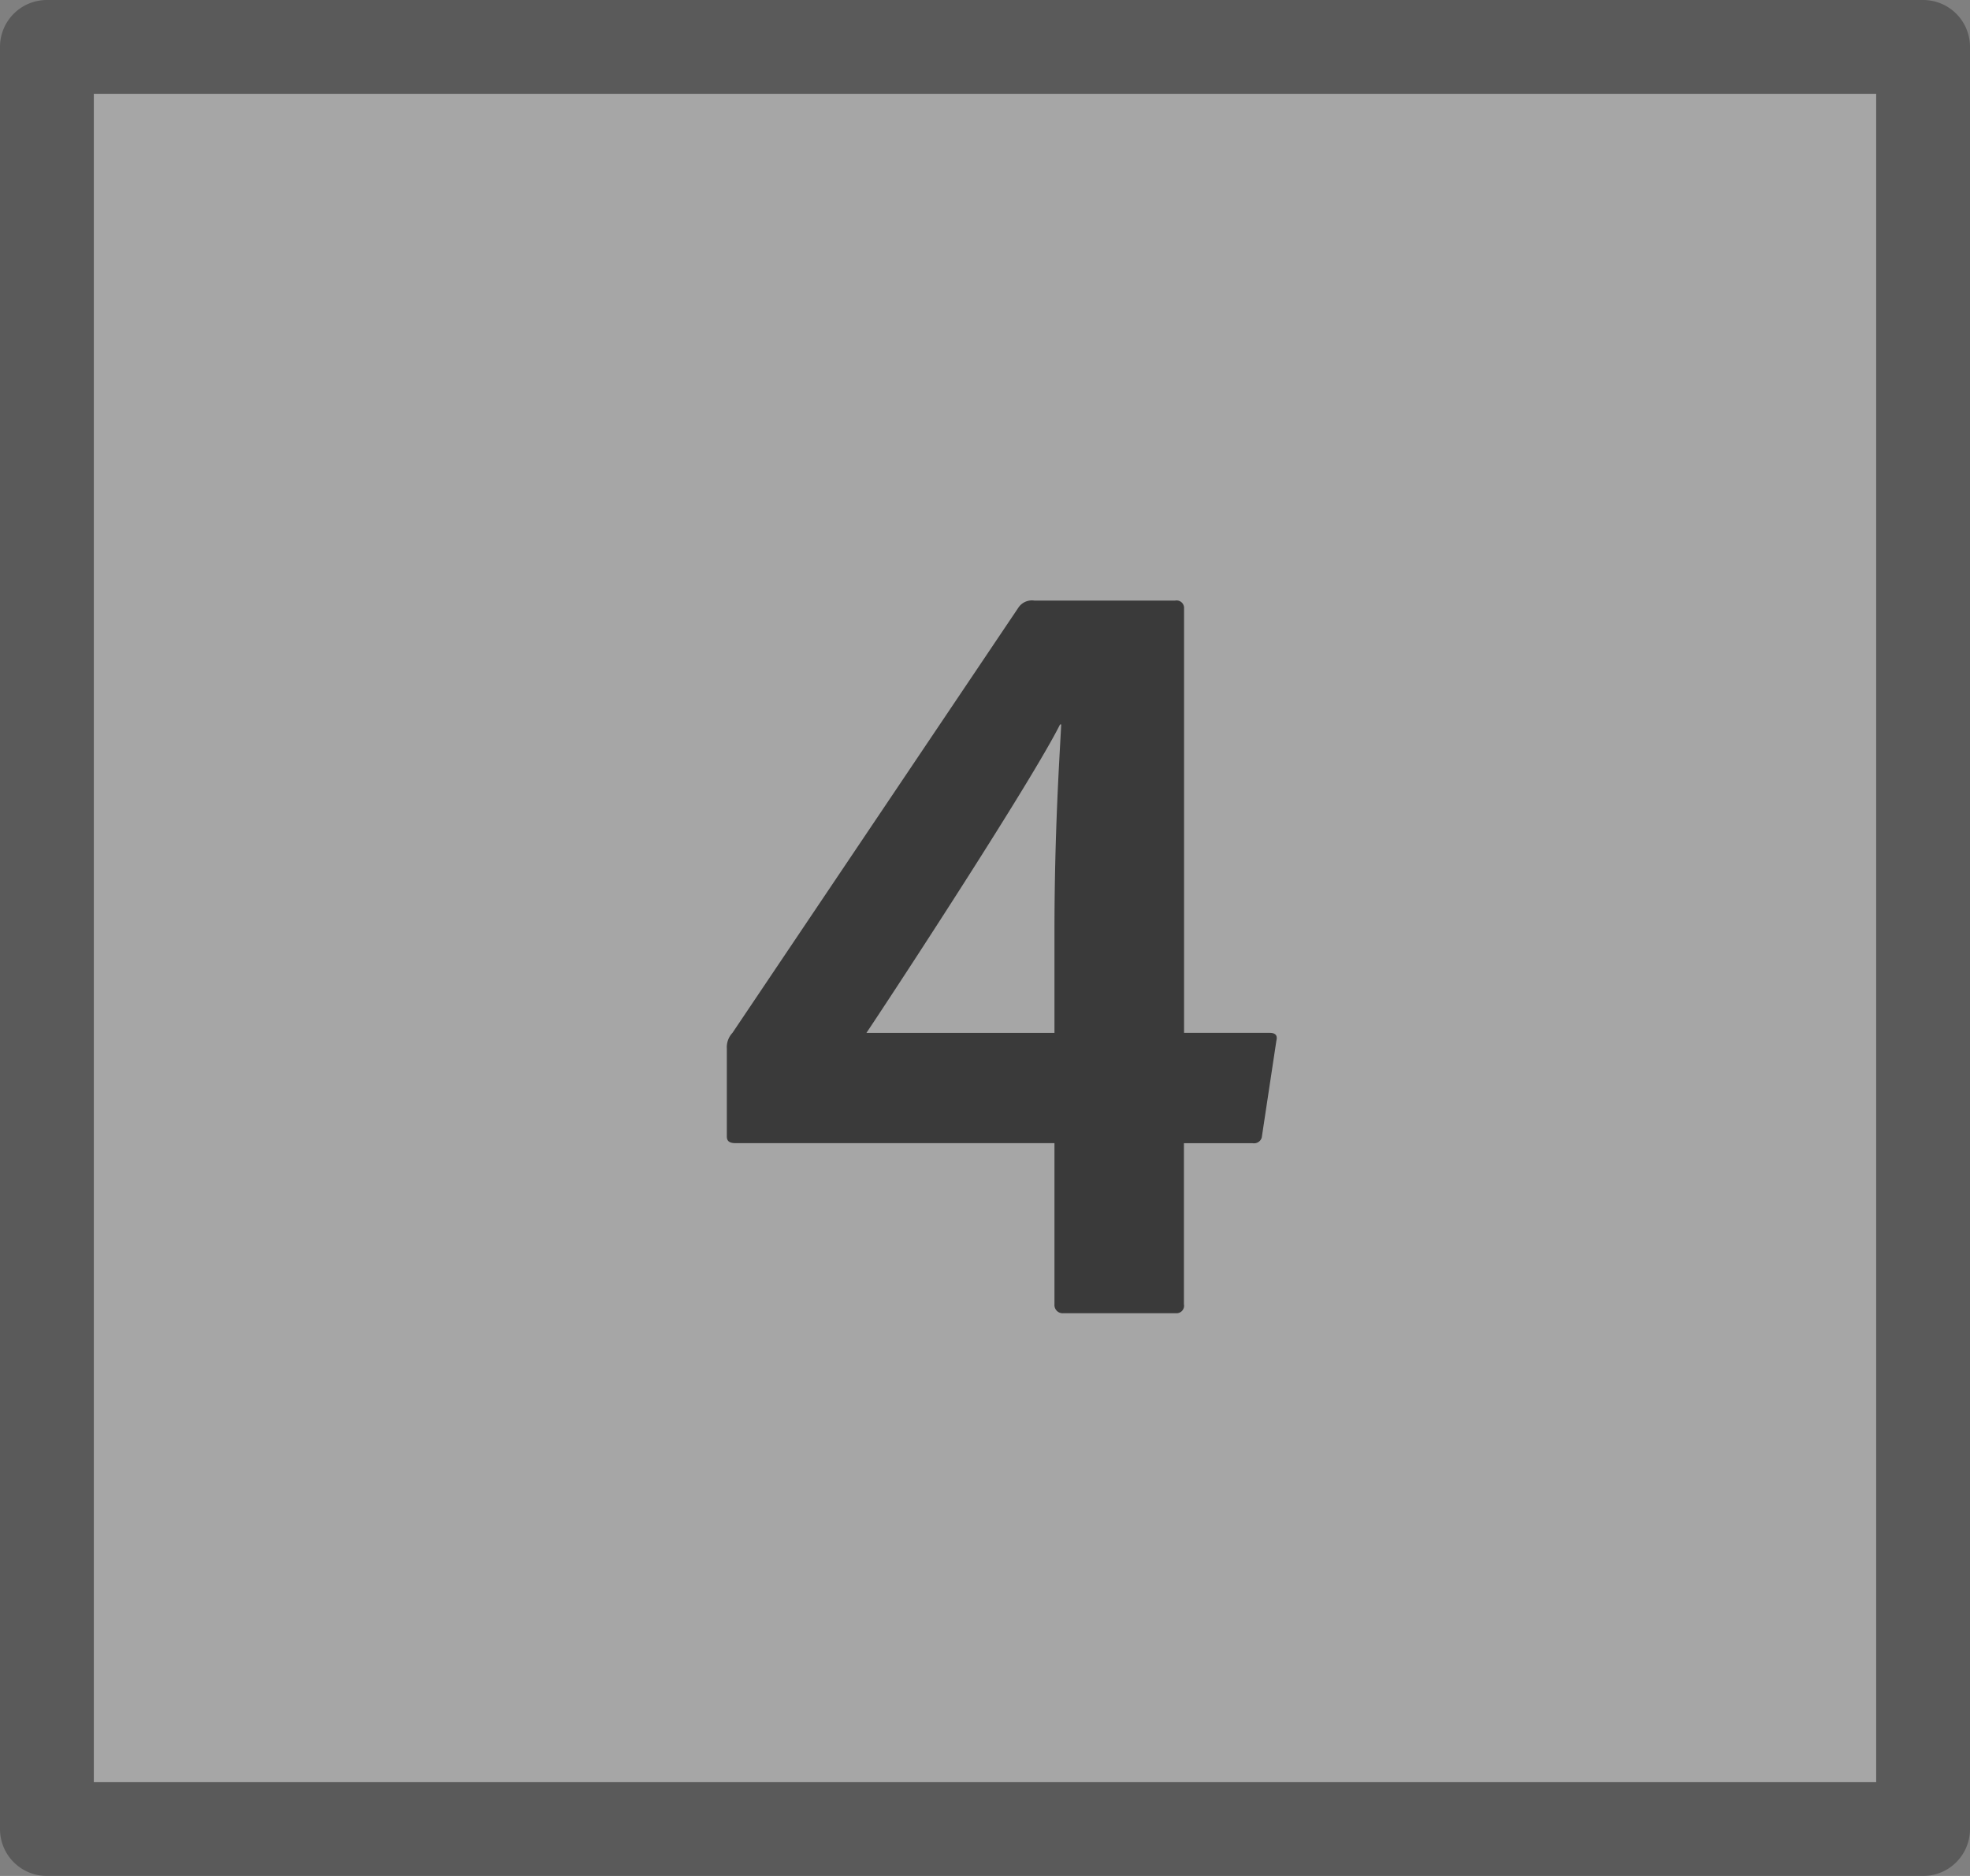
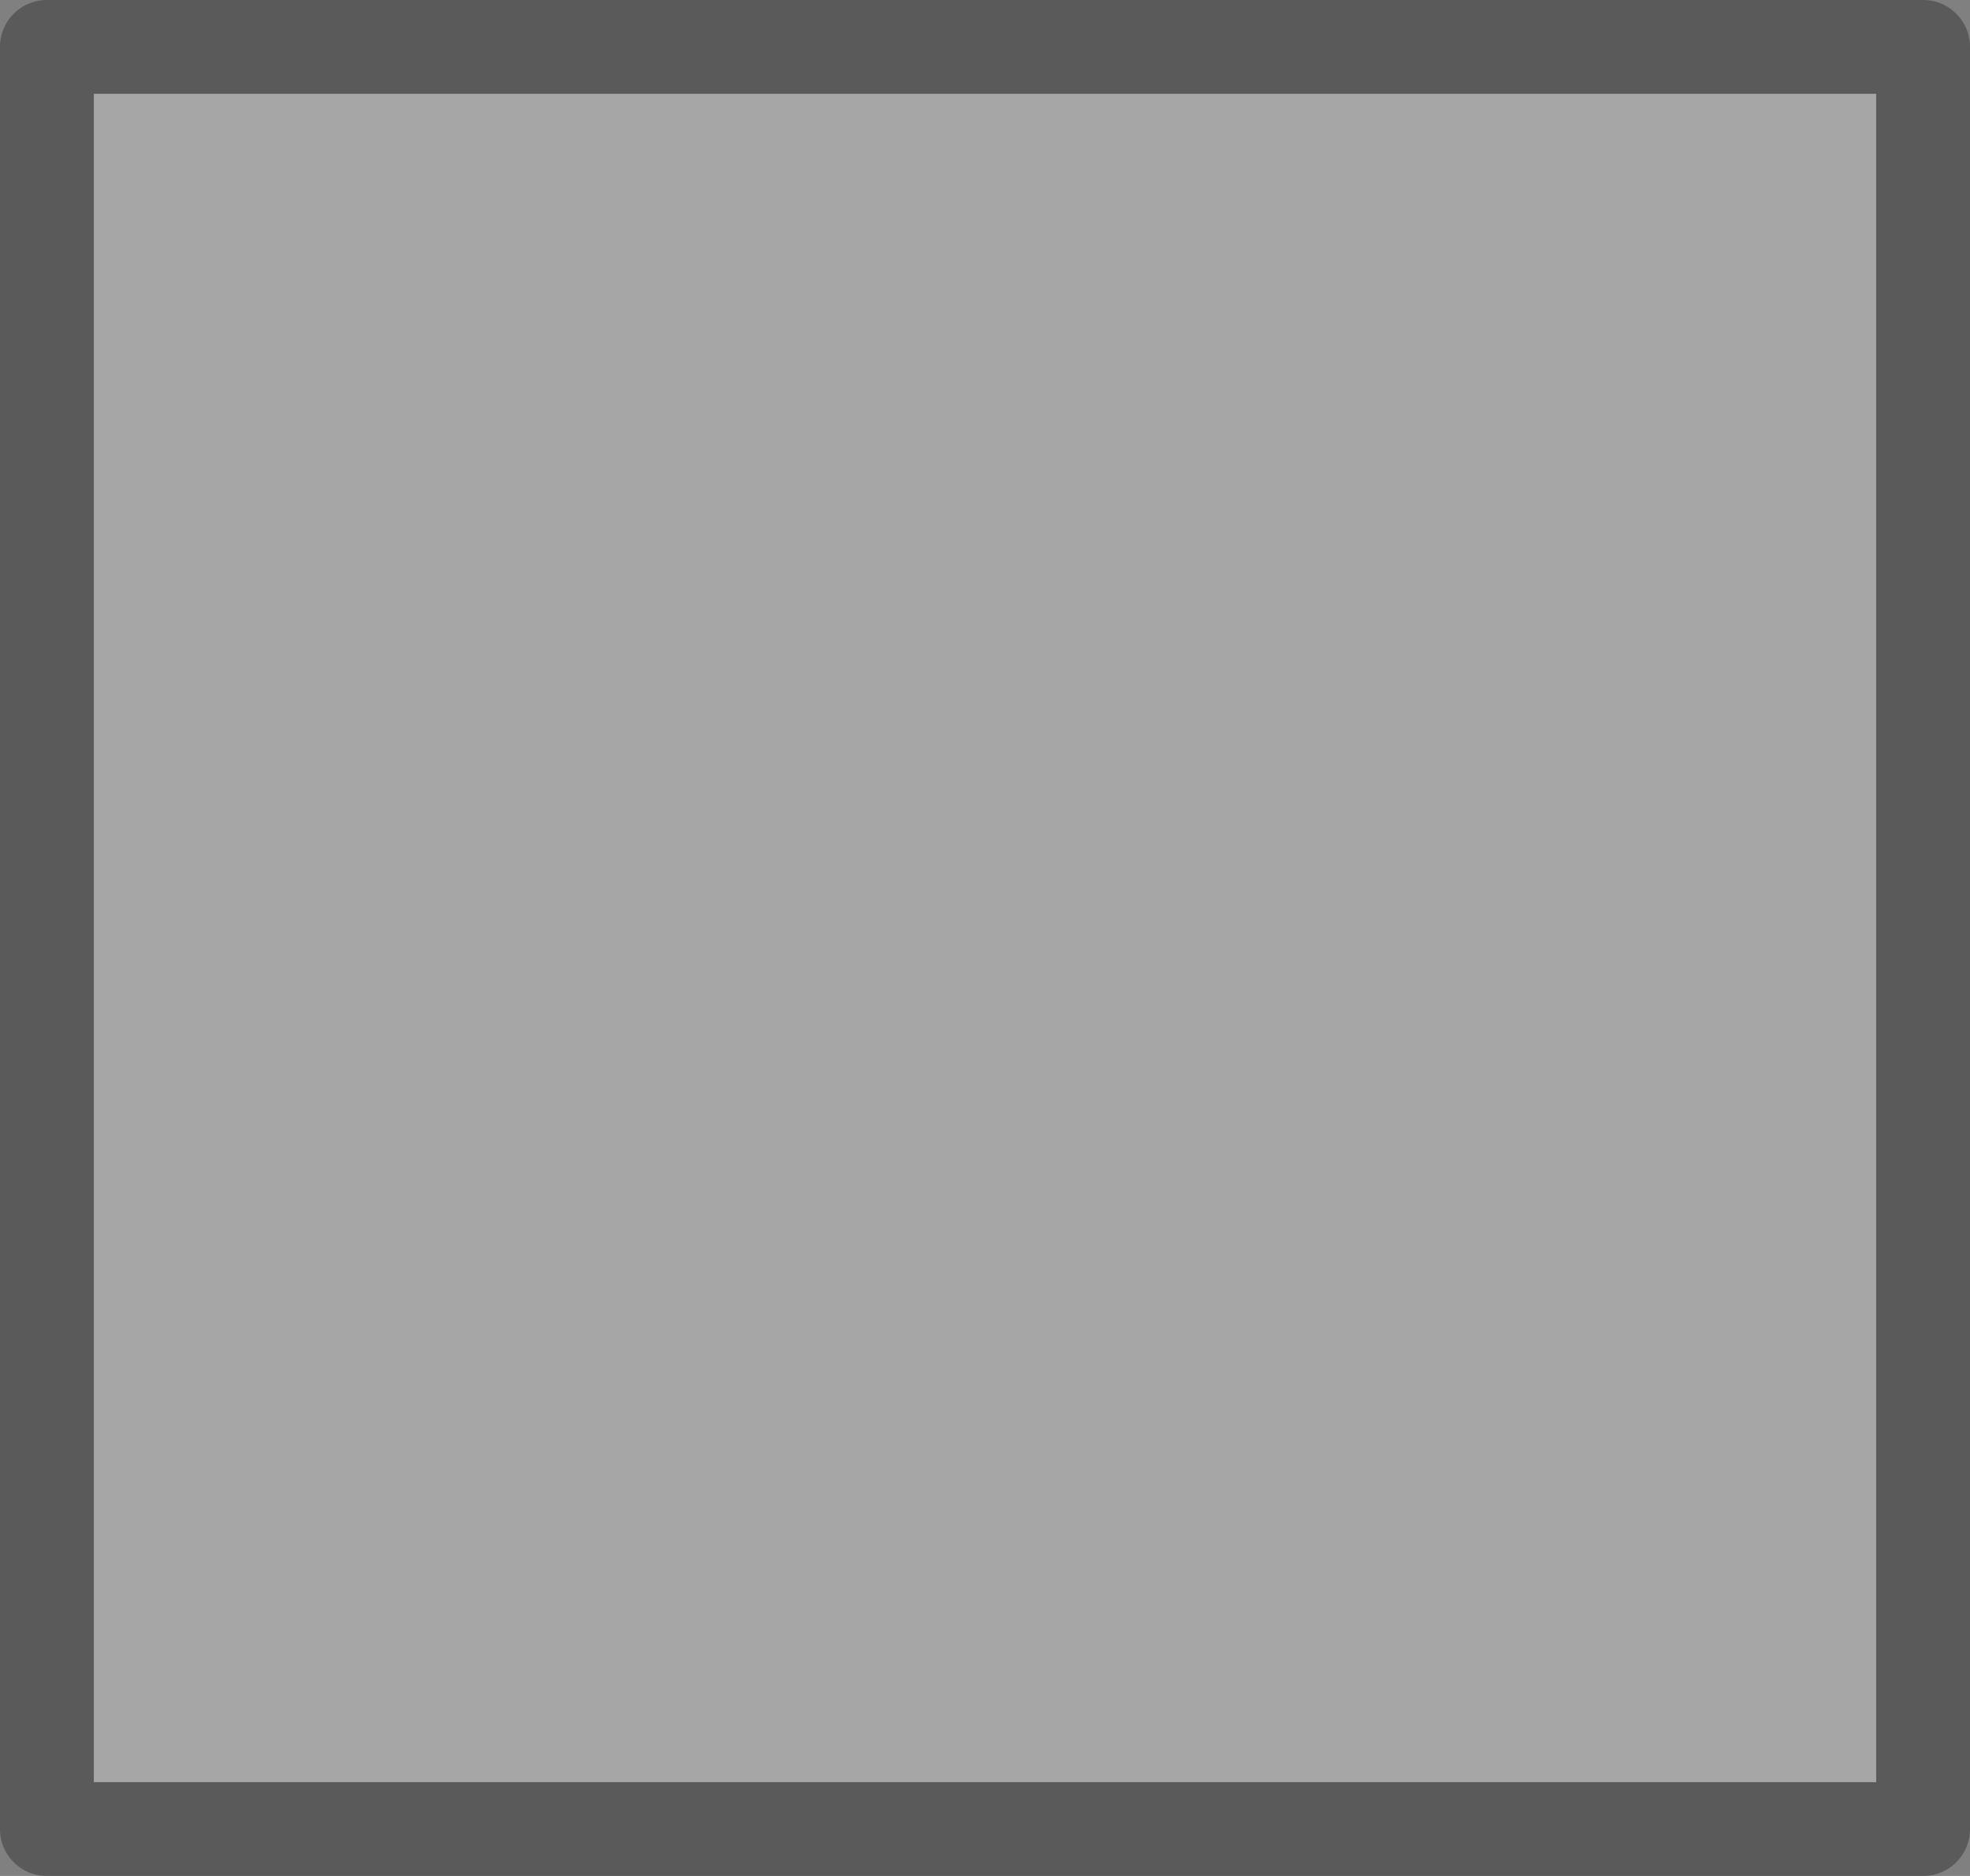
<svg xmlns="http://www.w3.org/2000/svg" id="S_Multichannel_4Button_N_21x20_2x" data-name="S_Multichannel_4Button_N_21x20@2x" width="42" height="40" viewBox="0 0 42 40">
  <rect x="0" y="0" width="42" height="40" fill="#808080" stroke="none" />
  <defs>
    <style>
      .Background {
        fill: #fff;
      }

      .Background, .fillMedium {
        opacity: 0.3;
      }

      .fill {
        fill-rule: evenodd;
        opacity: 0.65;
      }

      
    </style>
  </defs>
  <title>S_Multichannel_4Button_N_21x20@2x</title>
  <path class="Background" d="M40,2V38H2V2H40Z" />
-   <path class="fill" d="M15.688,24.375c-0.144,0-.192-0.048-0.192-0.144V22.359a0.448,0.448,0,0,1,.12-0.336l6.1-9.073a0.346,0.346,0,0,1,.336-0.144h3a0.16,0.16,0,0,1,.192.168v9.049h1.824c0.144,0,.168.072,0.144,0.168L26.9,24.256a0.171,0.171,0,0,1-.192.12H25.241v3.433a0.16,0.16,0,0,1-.168.192h-2.4a0.176,0.176,0,0,1-.192-0.192V24.375H15.688Zm6.793-4.488c0-2.088.1-3.6,0.144-4.44H22.6c-0.6,1.2-3.408,5.5-4.128,6.577h4.009V19.887Z" />
  <path class="fillMedium" d="M40,2V38H2V2H40Zm1-2H1A1,1,0,0,0,0,1V39a1,1,0,0,0,1,1H41a1,1,0,0,0,1-1V1A1,1,0,0,0,41,0Z" />
</svg>